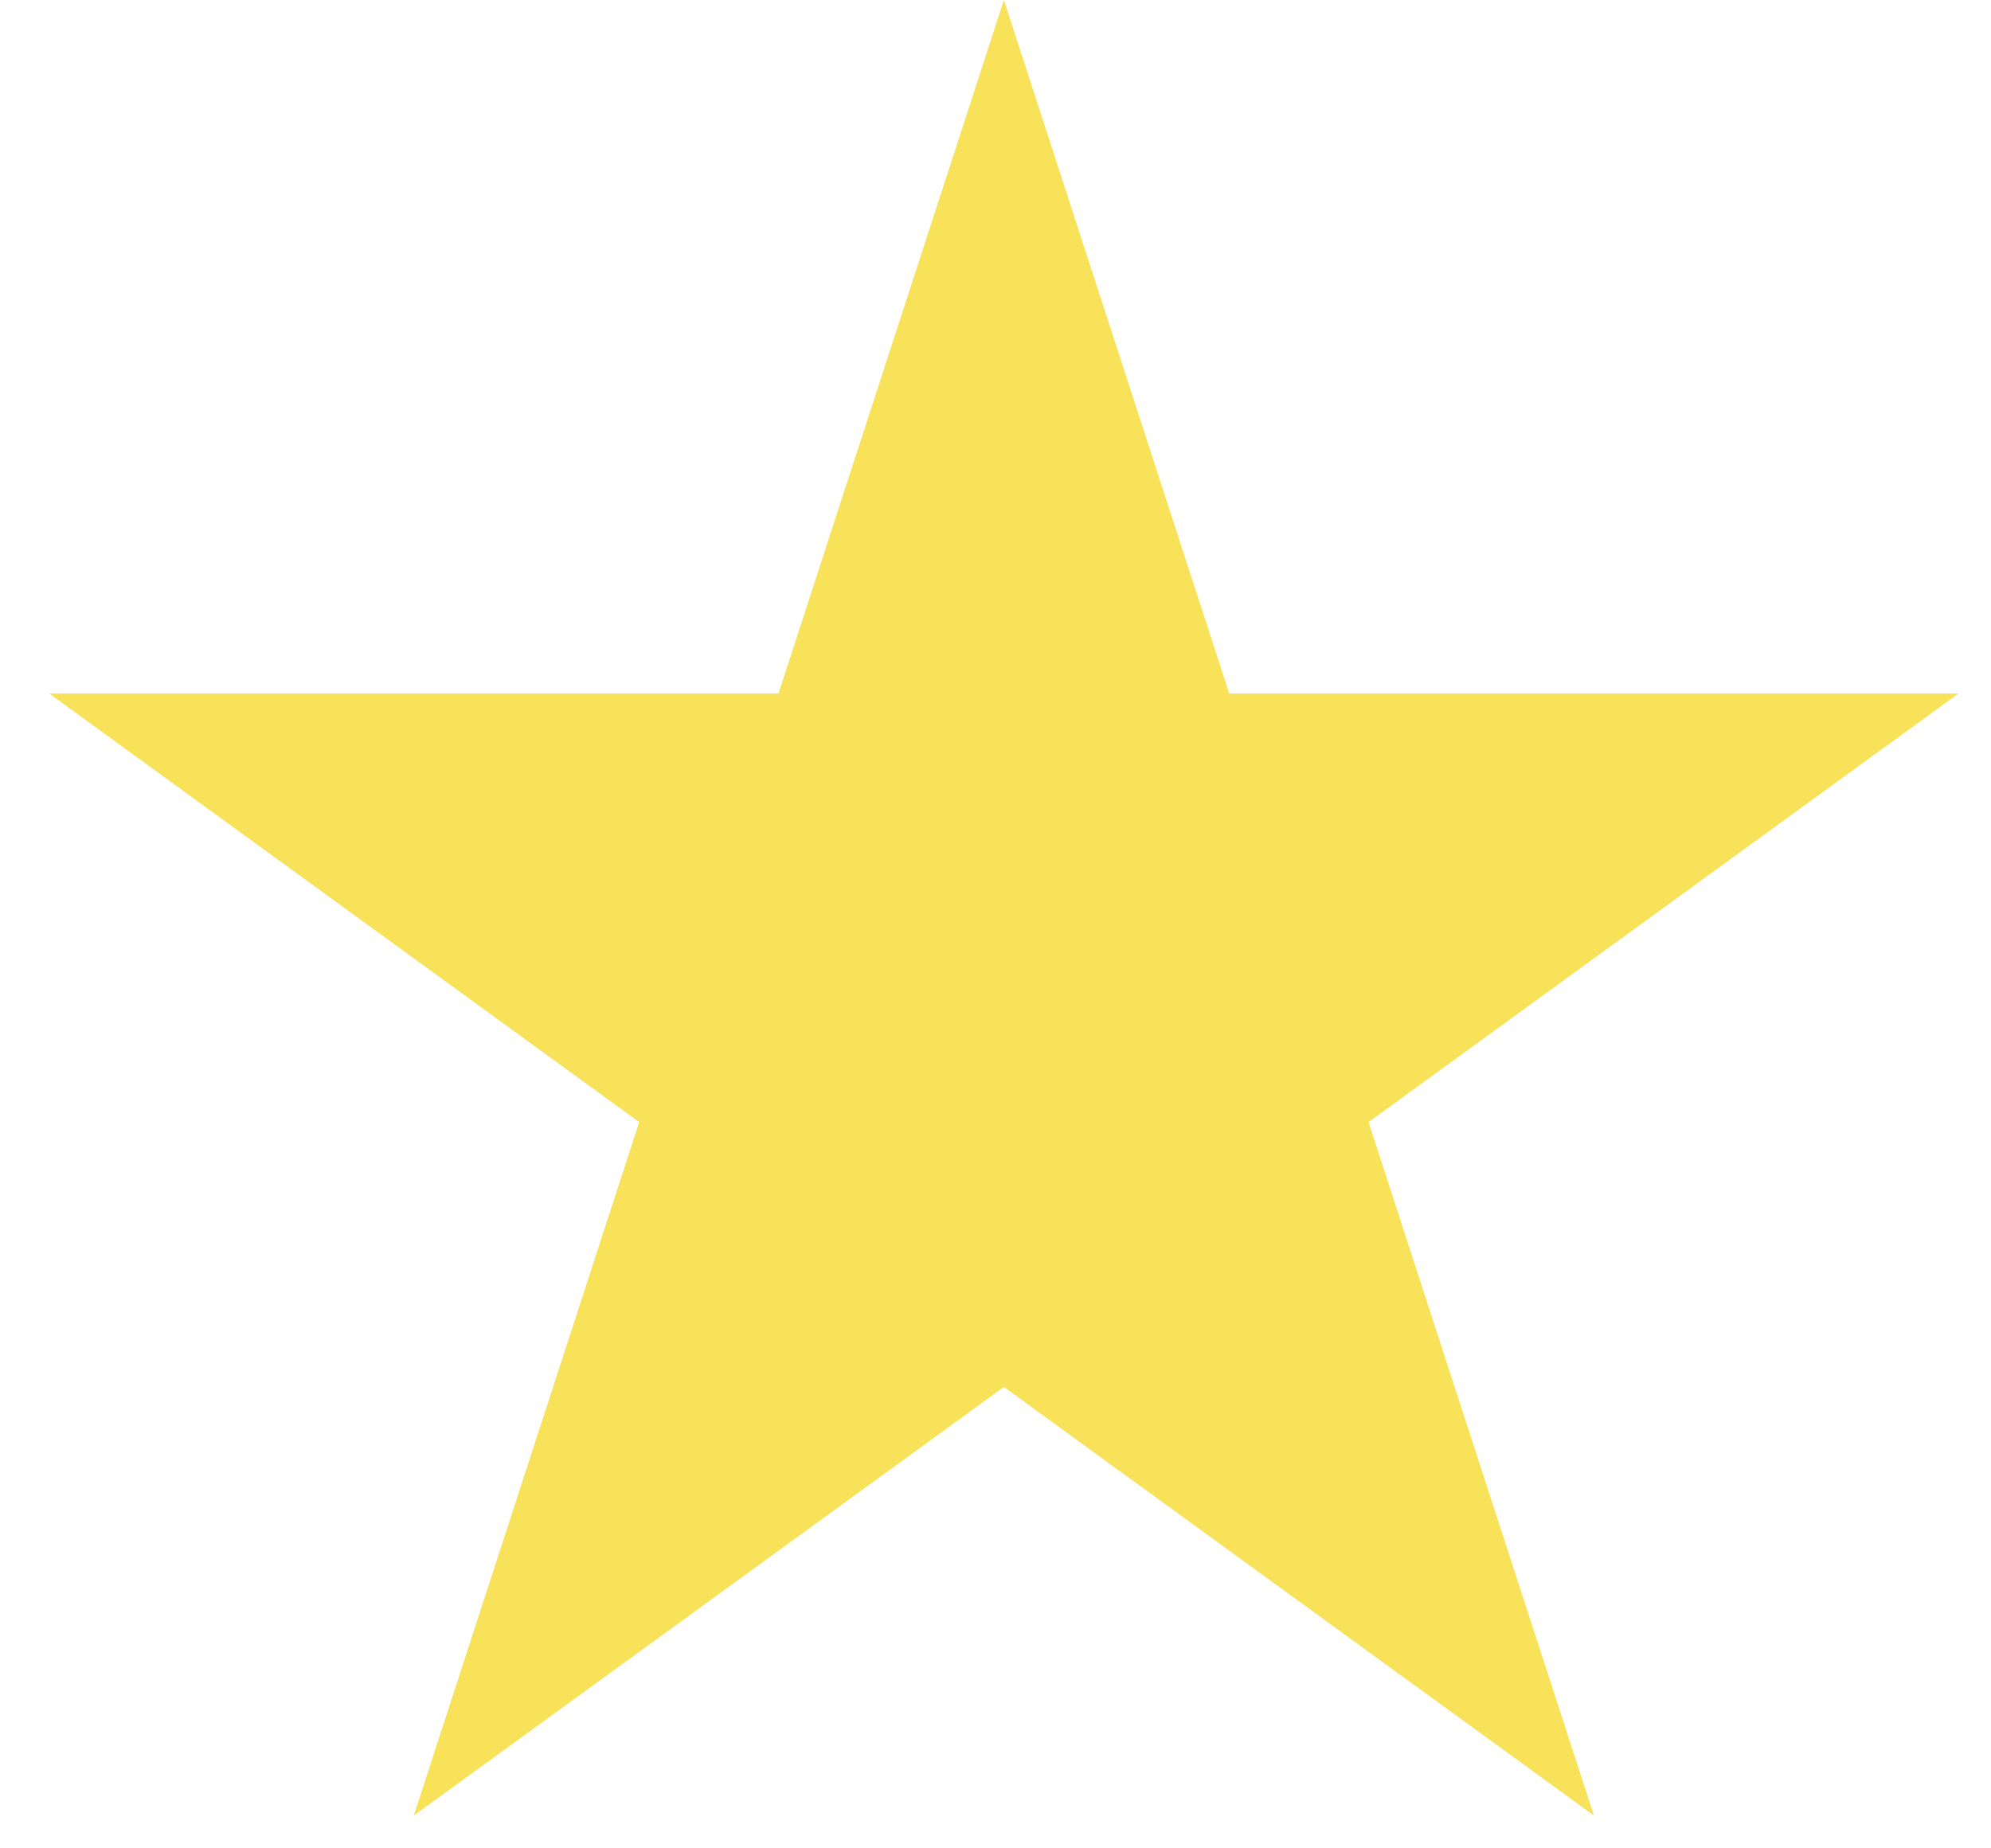
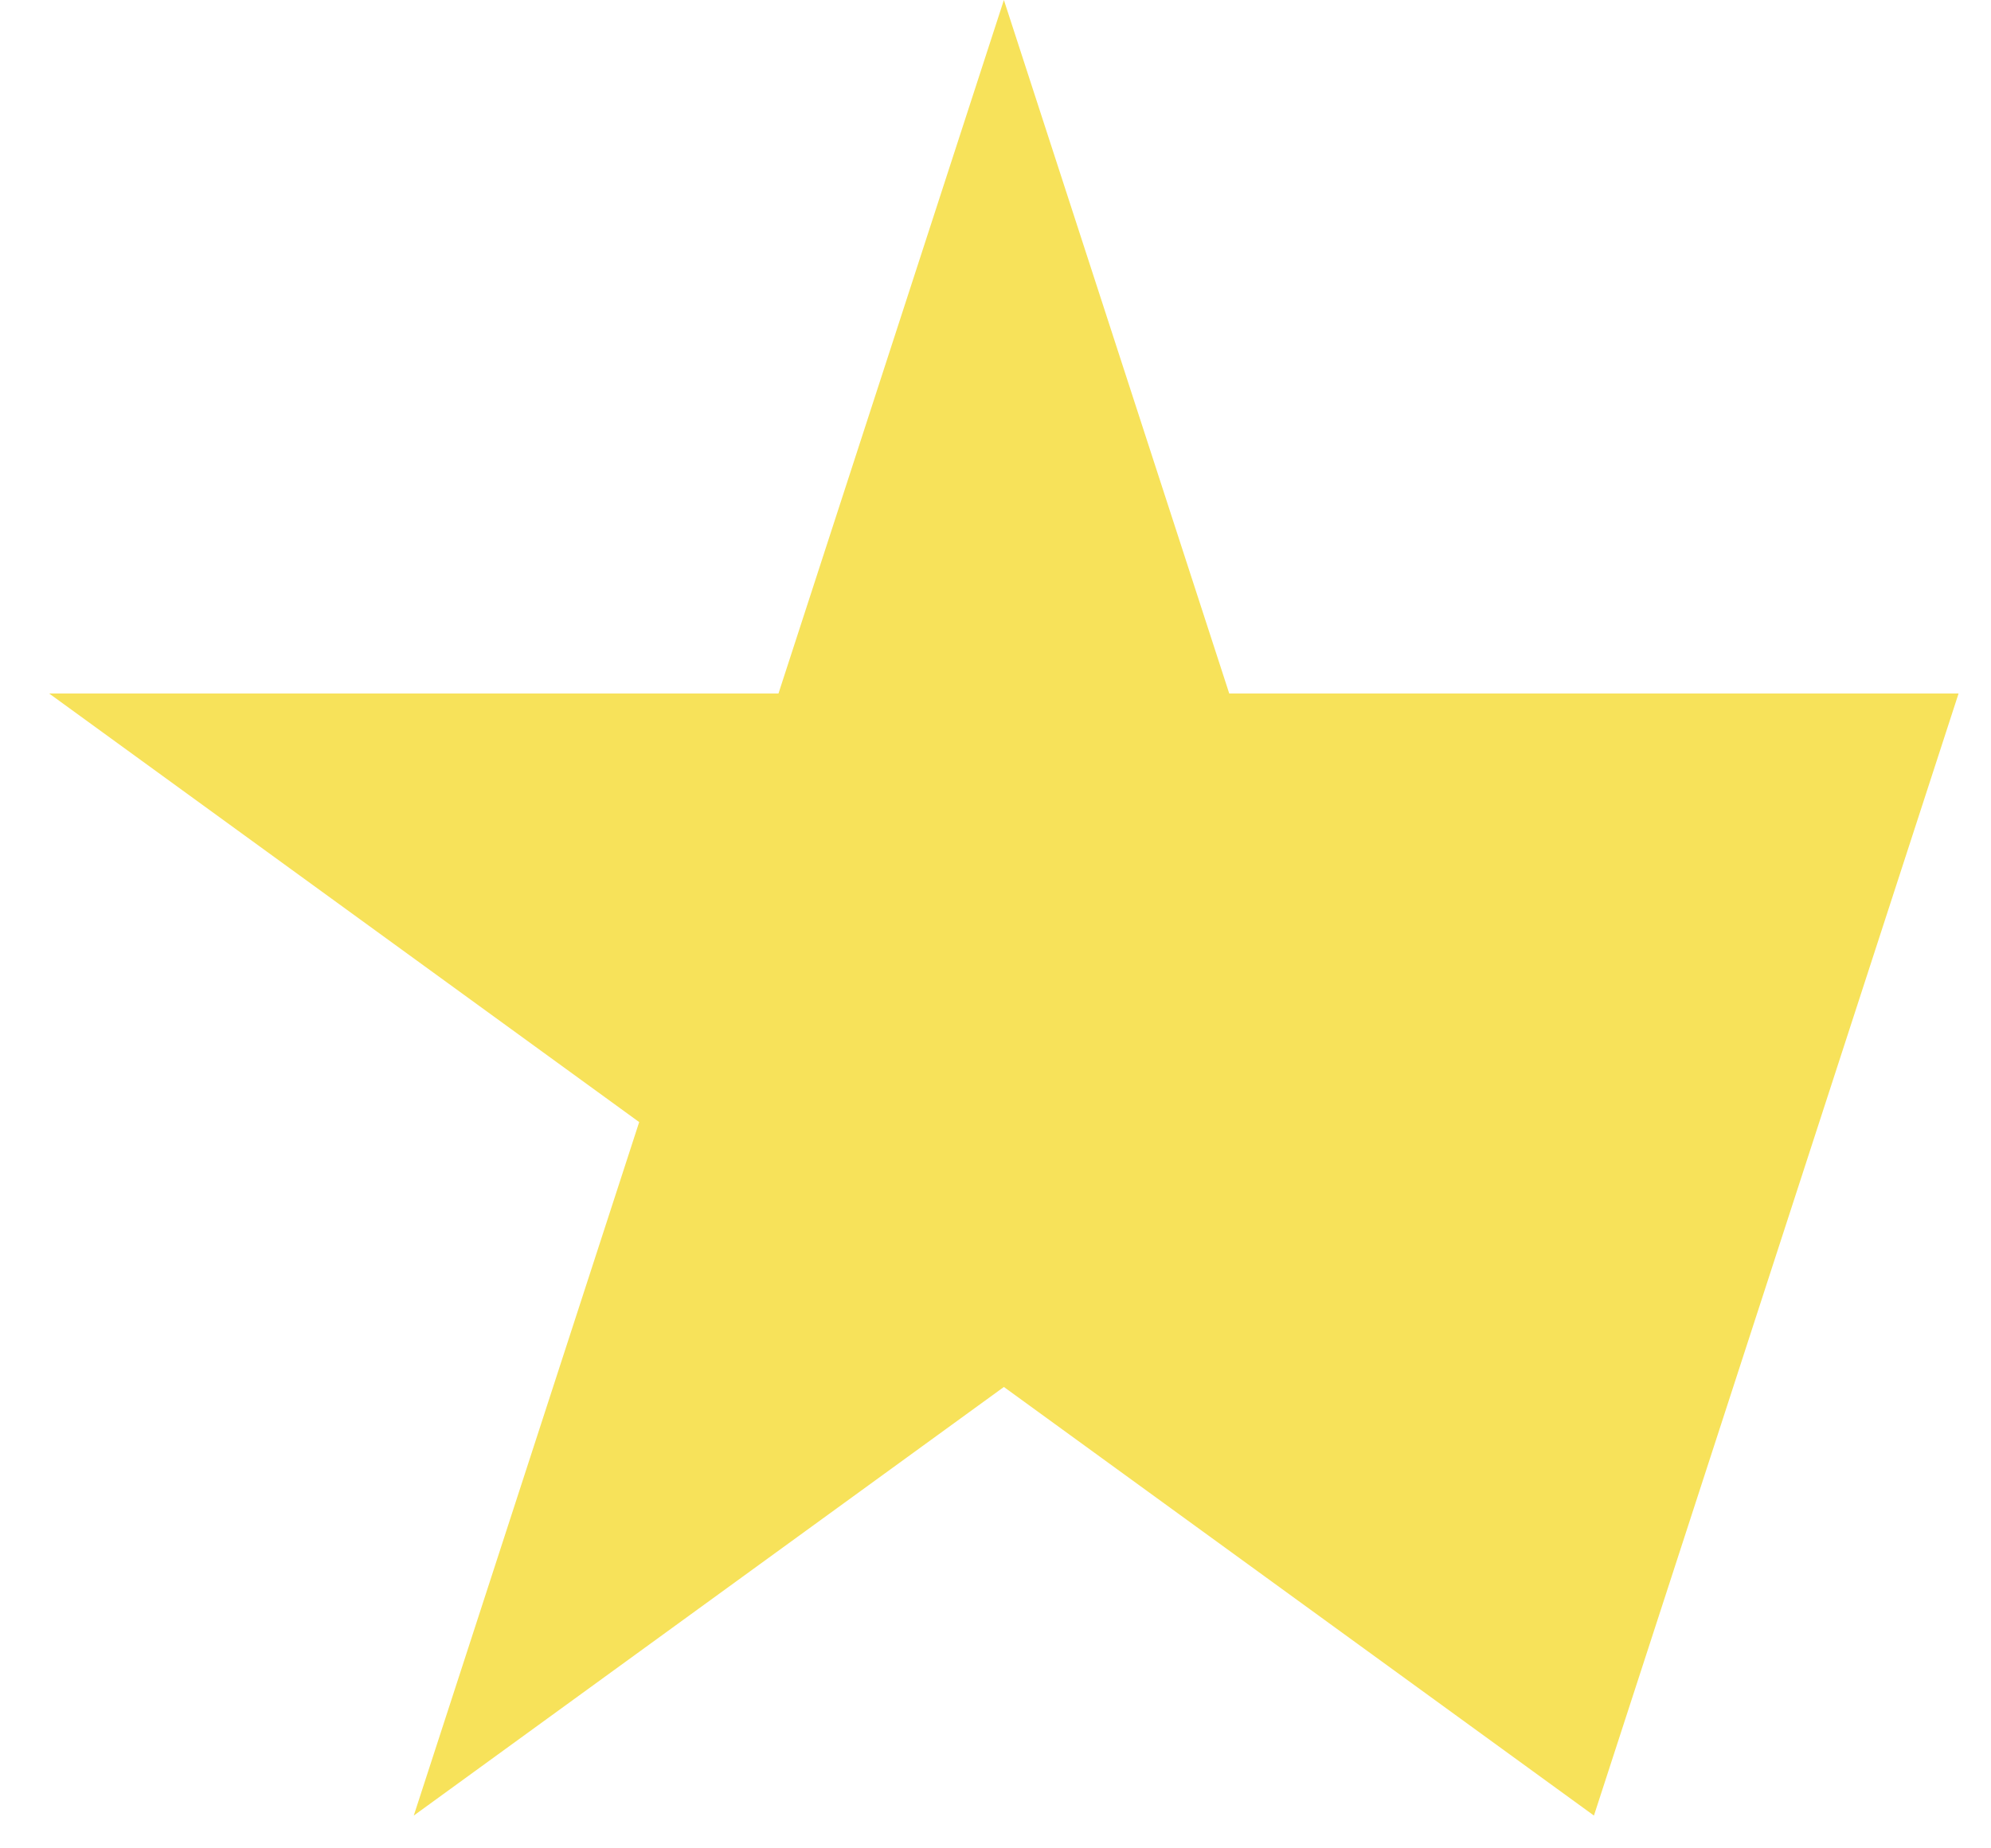
<svg xmlns="http://www.w3.org/2000/svg" width="28" height="26" viewBox="0 0 28 26" fill="none">
-   <path d="M14.118 0L17.287 9.755H27.544L19.246 15.784L22.416 25.539L14.118 19.51L5.819 25.539L8.989 15.784L0.691 9.755H10.948L14.118 0Z" fill="#F7E25A" />
+   <path d="M14.118 0L17.287 9.755H27.544L22.416 25.539L14.118 19.51L5.819 25.539L8.989 15.784L0.691 9.755H10.948L14.118 0Z" fill="#F7E25A" />
</svg>